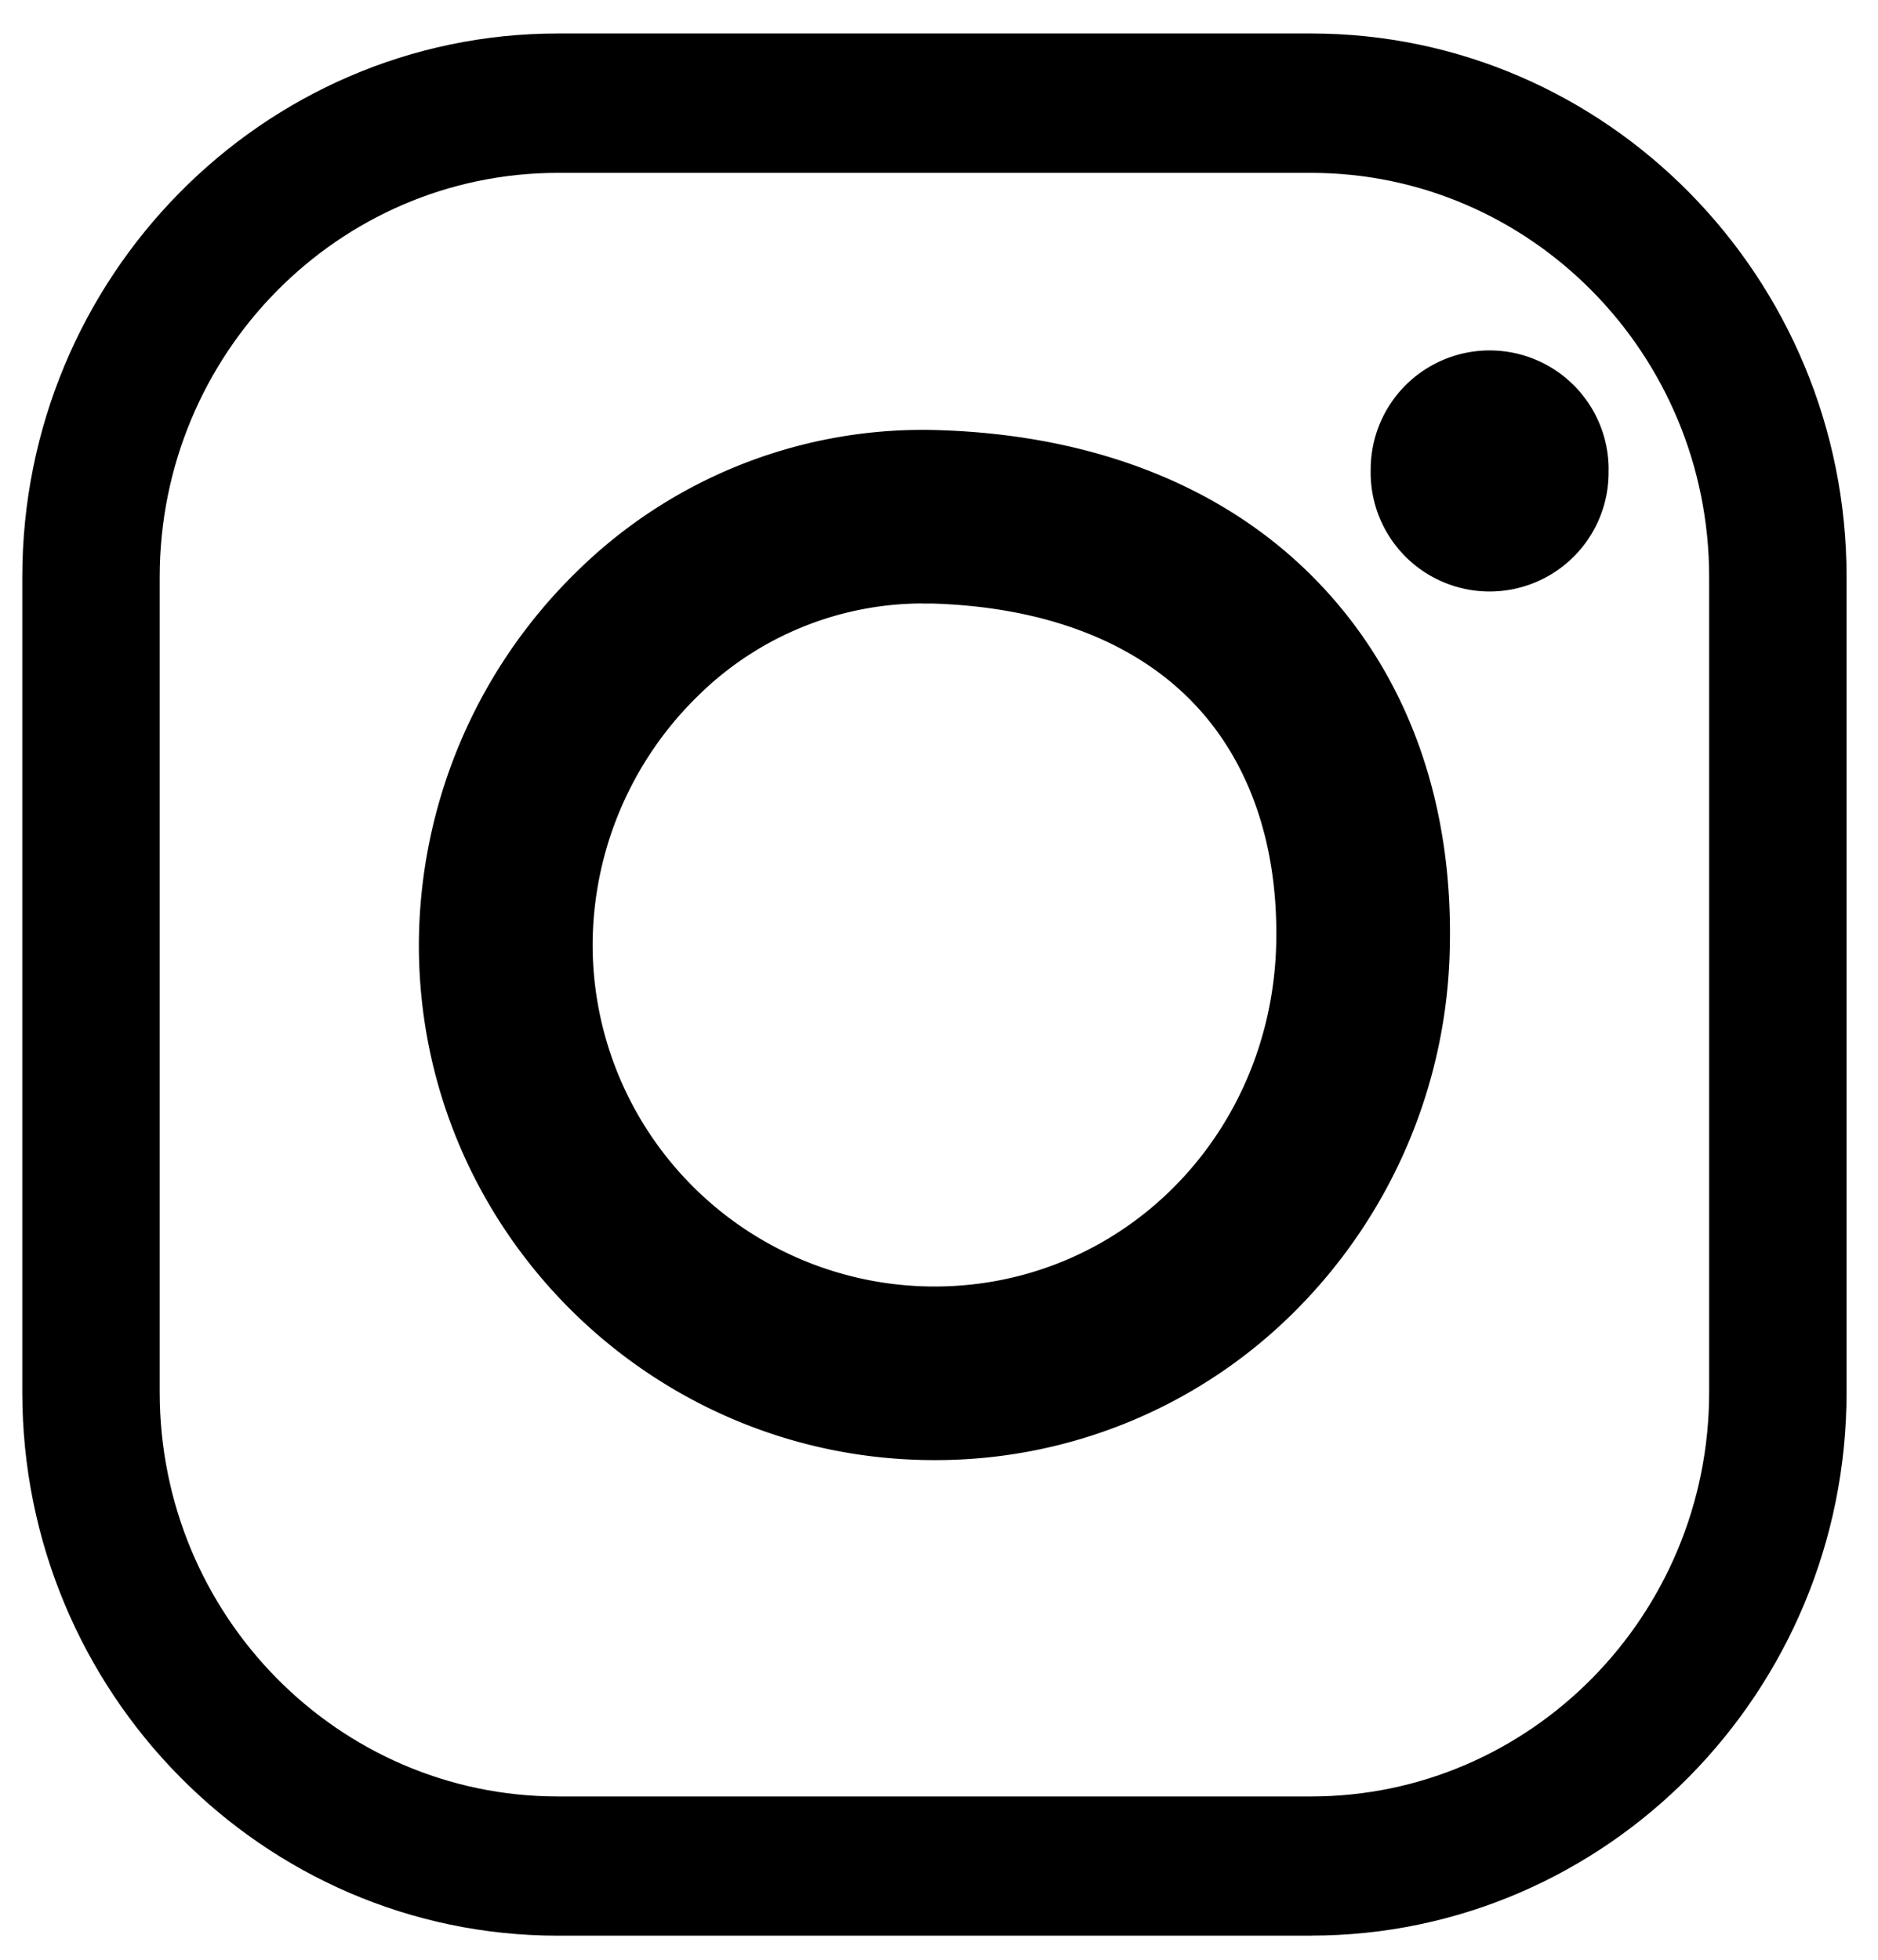
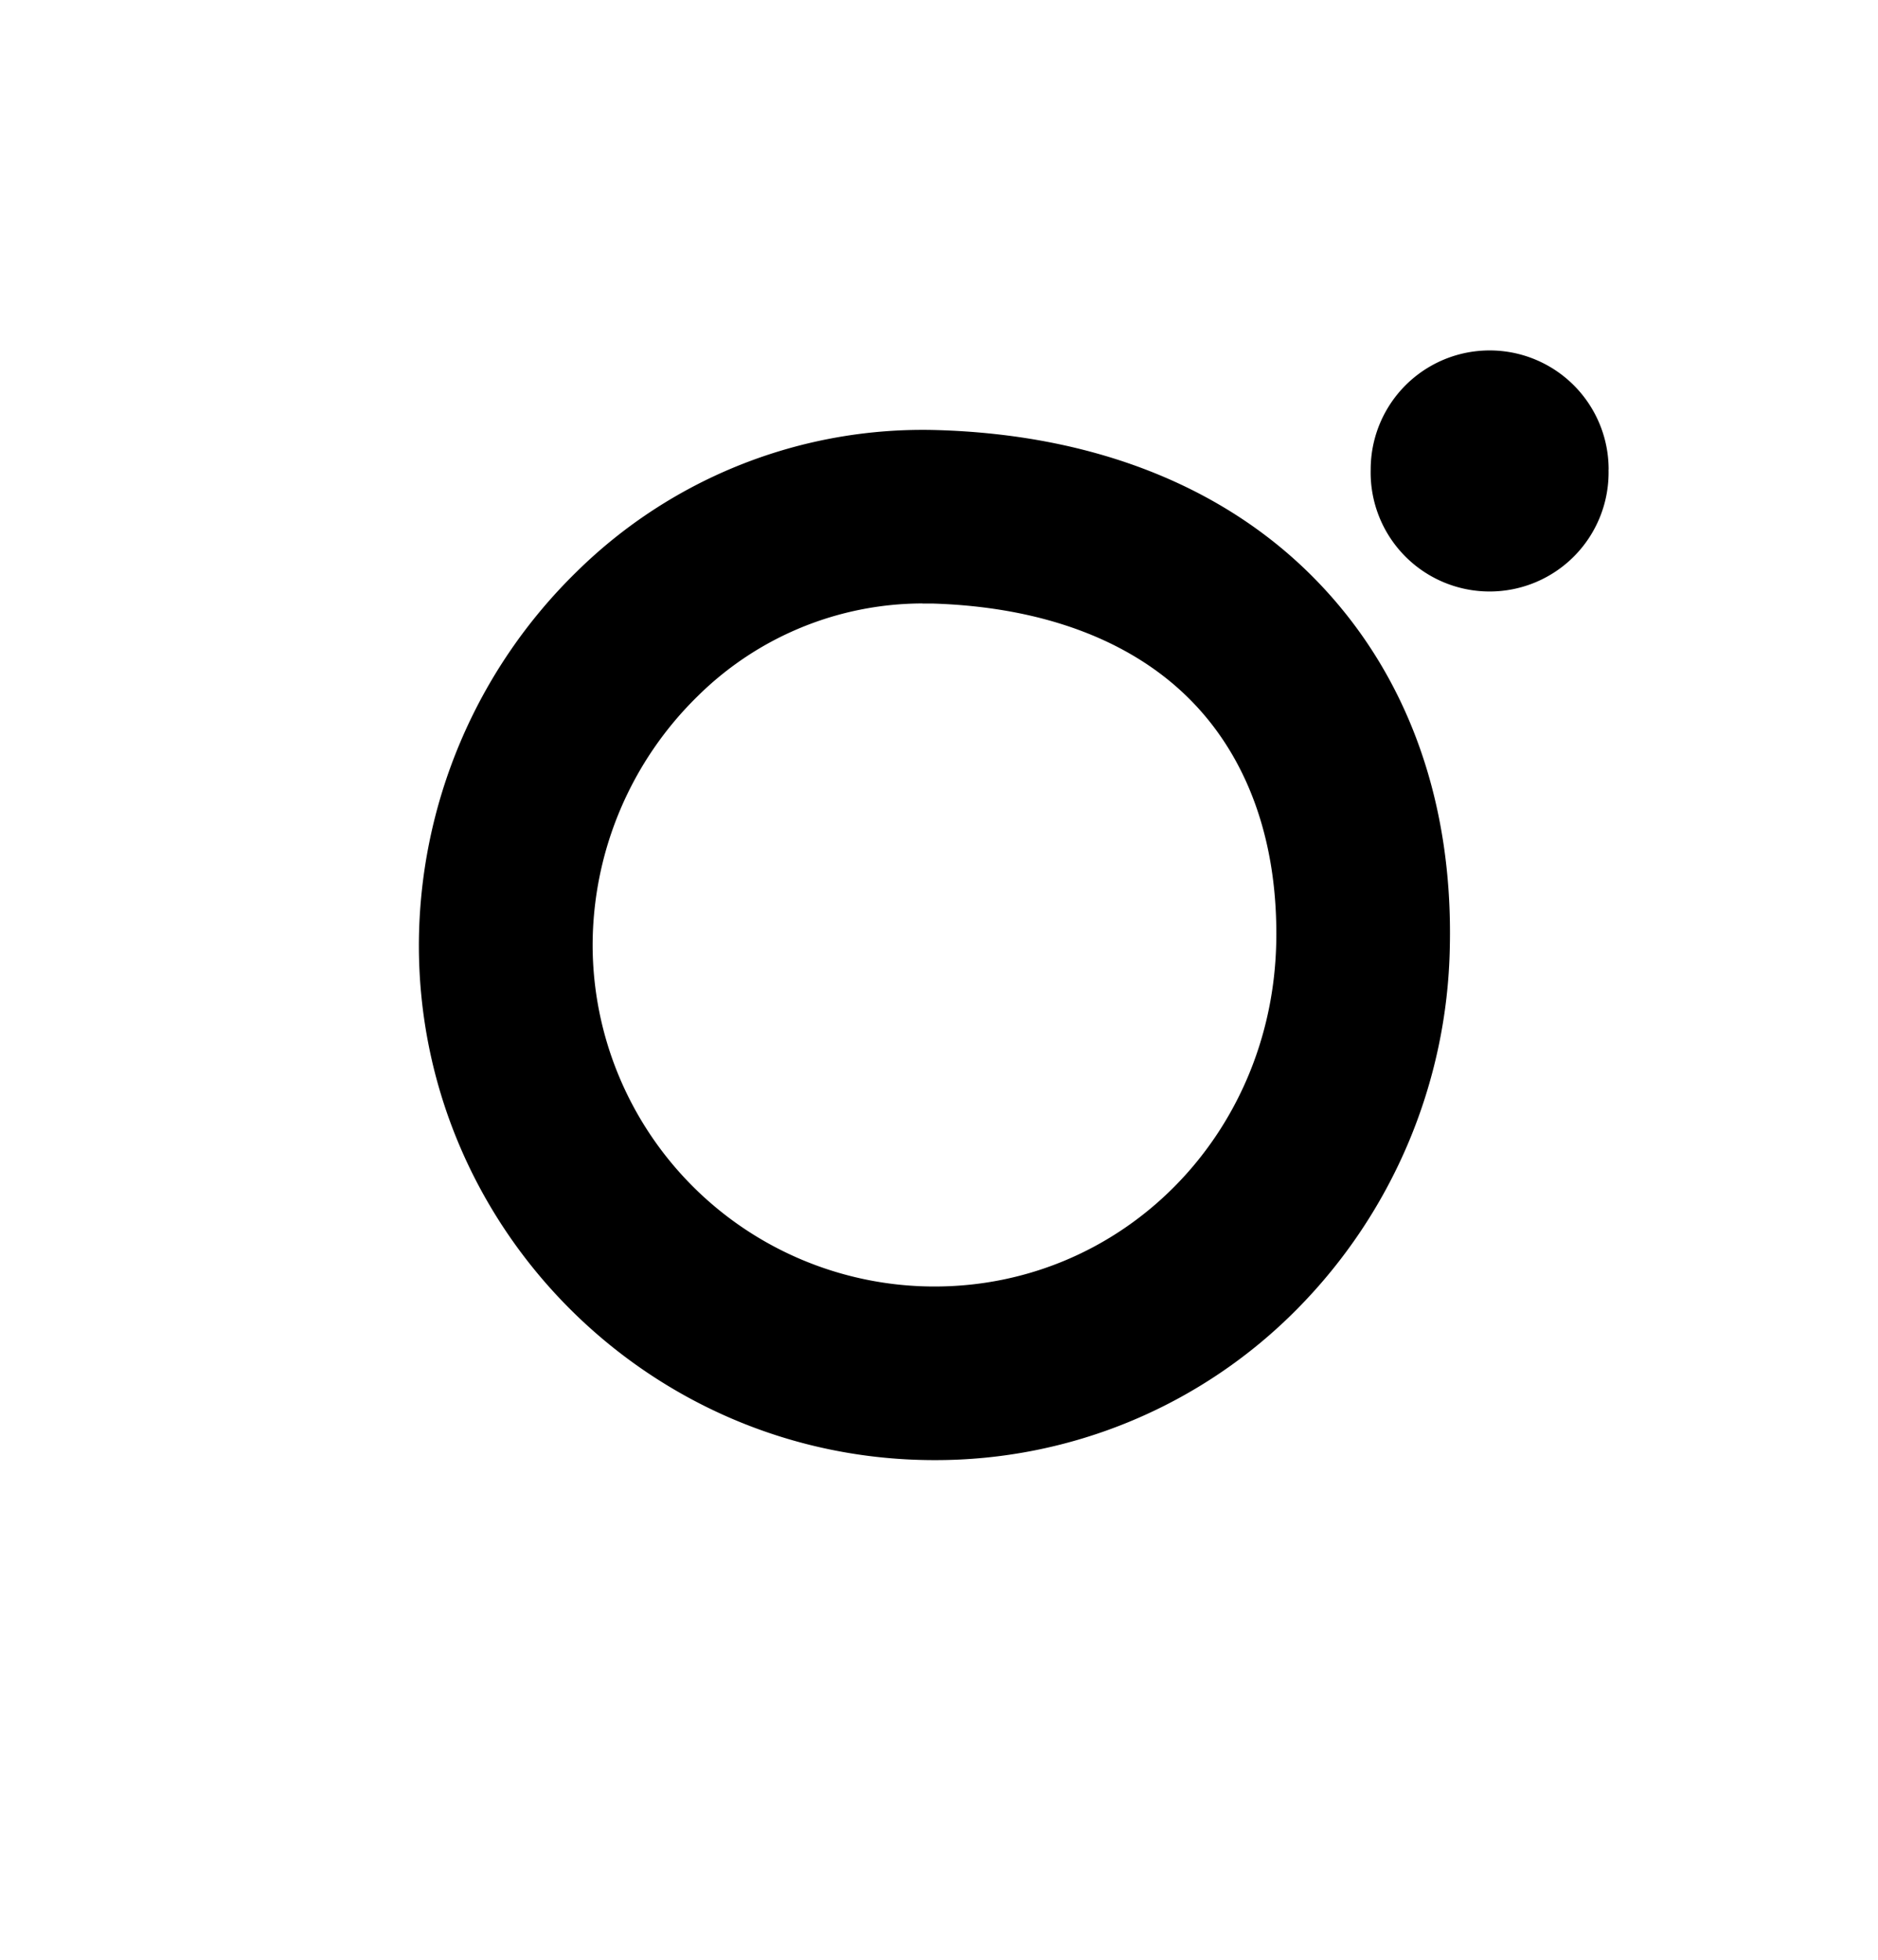
<svg xmlns="http://www.w3.org/2000/svg" width="23" height="24" viewBox="0 0 23 24">
  <title>Group 5</title>
  <g fill-rule="evenodd">
-     <path d="M6.832 2.117c-2.689 0-4.876 2.22-4.876 4.949v9.985C1.956 19.78 4.143 22 6.832 22h9.225c2.688 0 4.875-2.22 4.875-4.949V7.066c0-2.73-2.187-4.949-4.875-4.949H6.832zm9.225 21.588H6.832c-3.615 0-6.559-2.985-6.559-6.654V7.066C.273 3.396 3.217.41 6.833.41h9.224c3.615 0 6.558 2.985 6.558 6.655v9.985c0 3.67-2.943 6.654-6.558 6.654z" />
    <path d="M11.298 7.39a3.923 3.923 0 0 0-2.75 1.132 4.275 4.275 0 0 0-1.29 3.053 4.187 4.187 0 0 0 4.186 4.18c2.295 0 4.133-1.846 4.186-4.204.025-1.19-.317-2.199-.99-2.916-.725-.773-1.84-1.203-3.227-1.244h-.115m.146 10.49c-3.481 0-6.314-2.83-6.314-6.306a6.41 6.41 0 0 1 1.936-4.577 6.035 6.035 0 0 1 4.41-1.731c1.964.057 3.596.719 4.715 1.914 1.063 1.133 1.604 2.66 1.565 4.416a6.469 6.469 0 0 1-1.869 4.433 6.22 6.22 0 0 1-4.443 1.851M19.7 5.75a1.457 1.457 0 1 1-2.913-.003 1.457 1.457 0 0 1 2.914.003" />
  </g>
</svg>